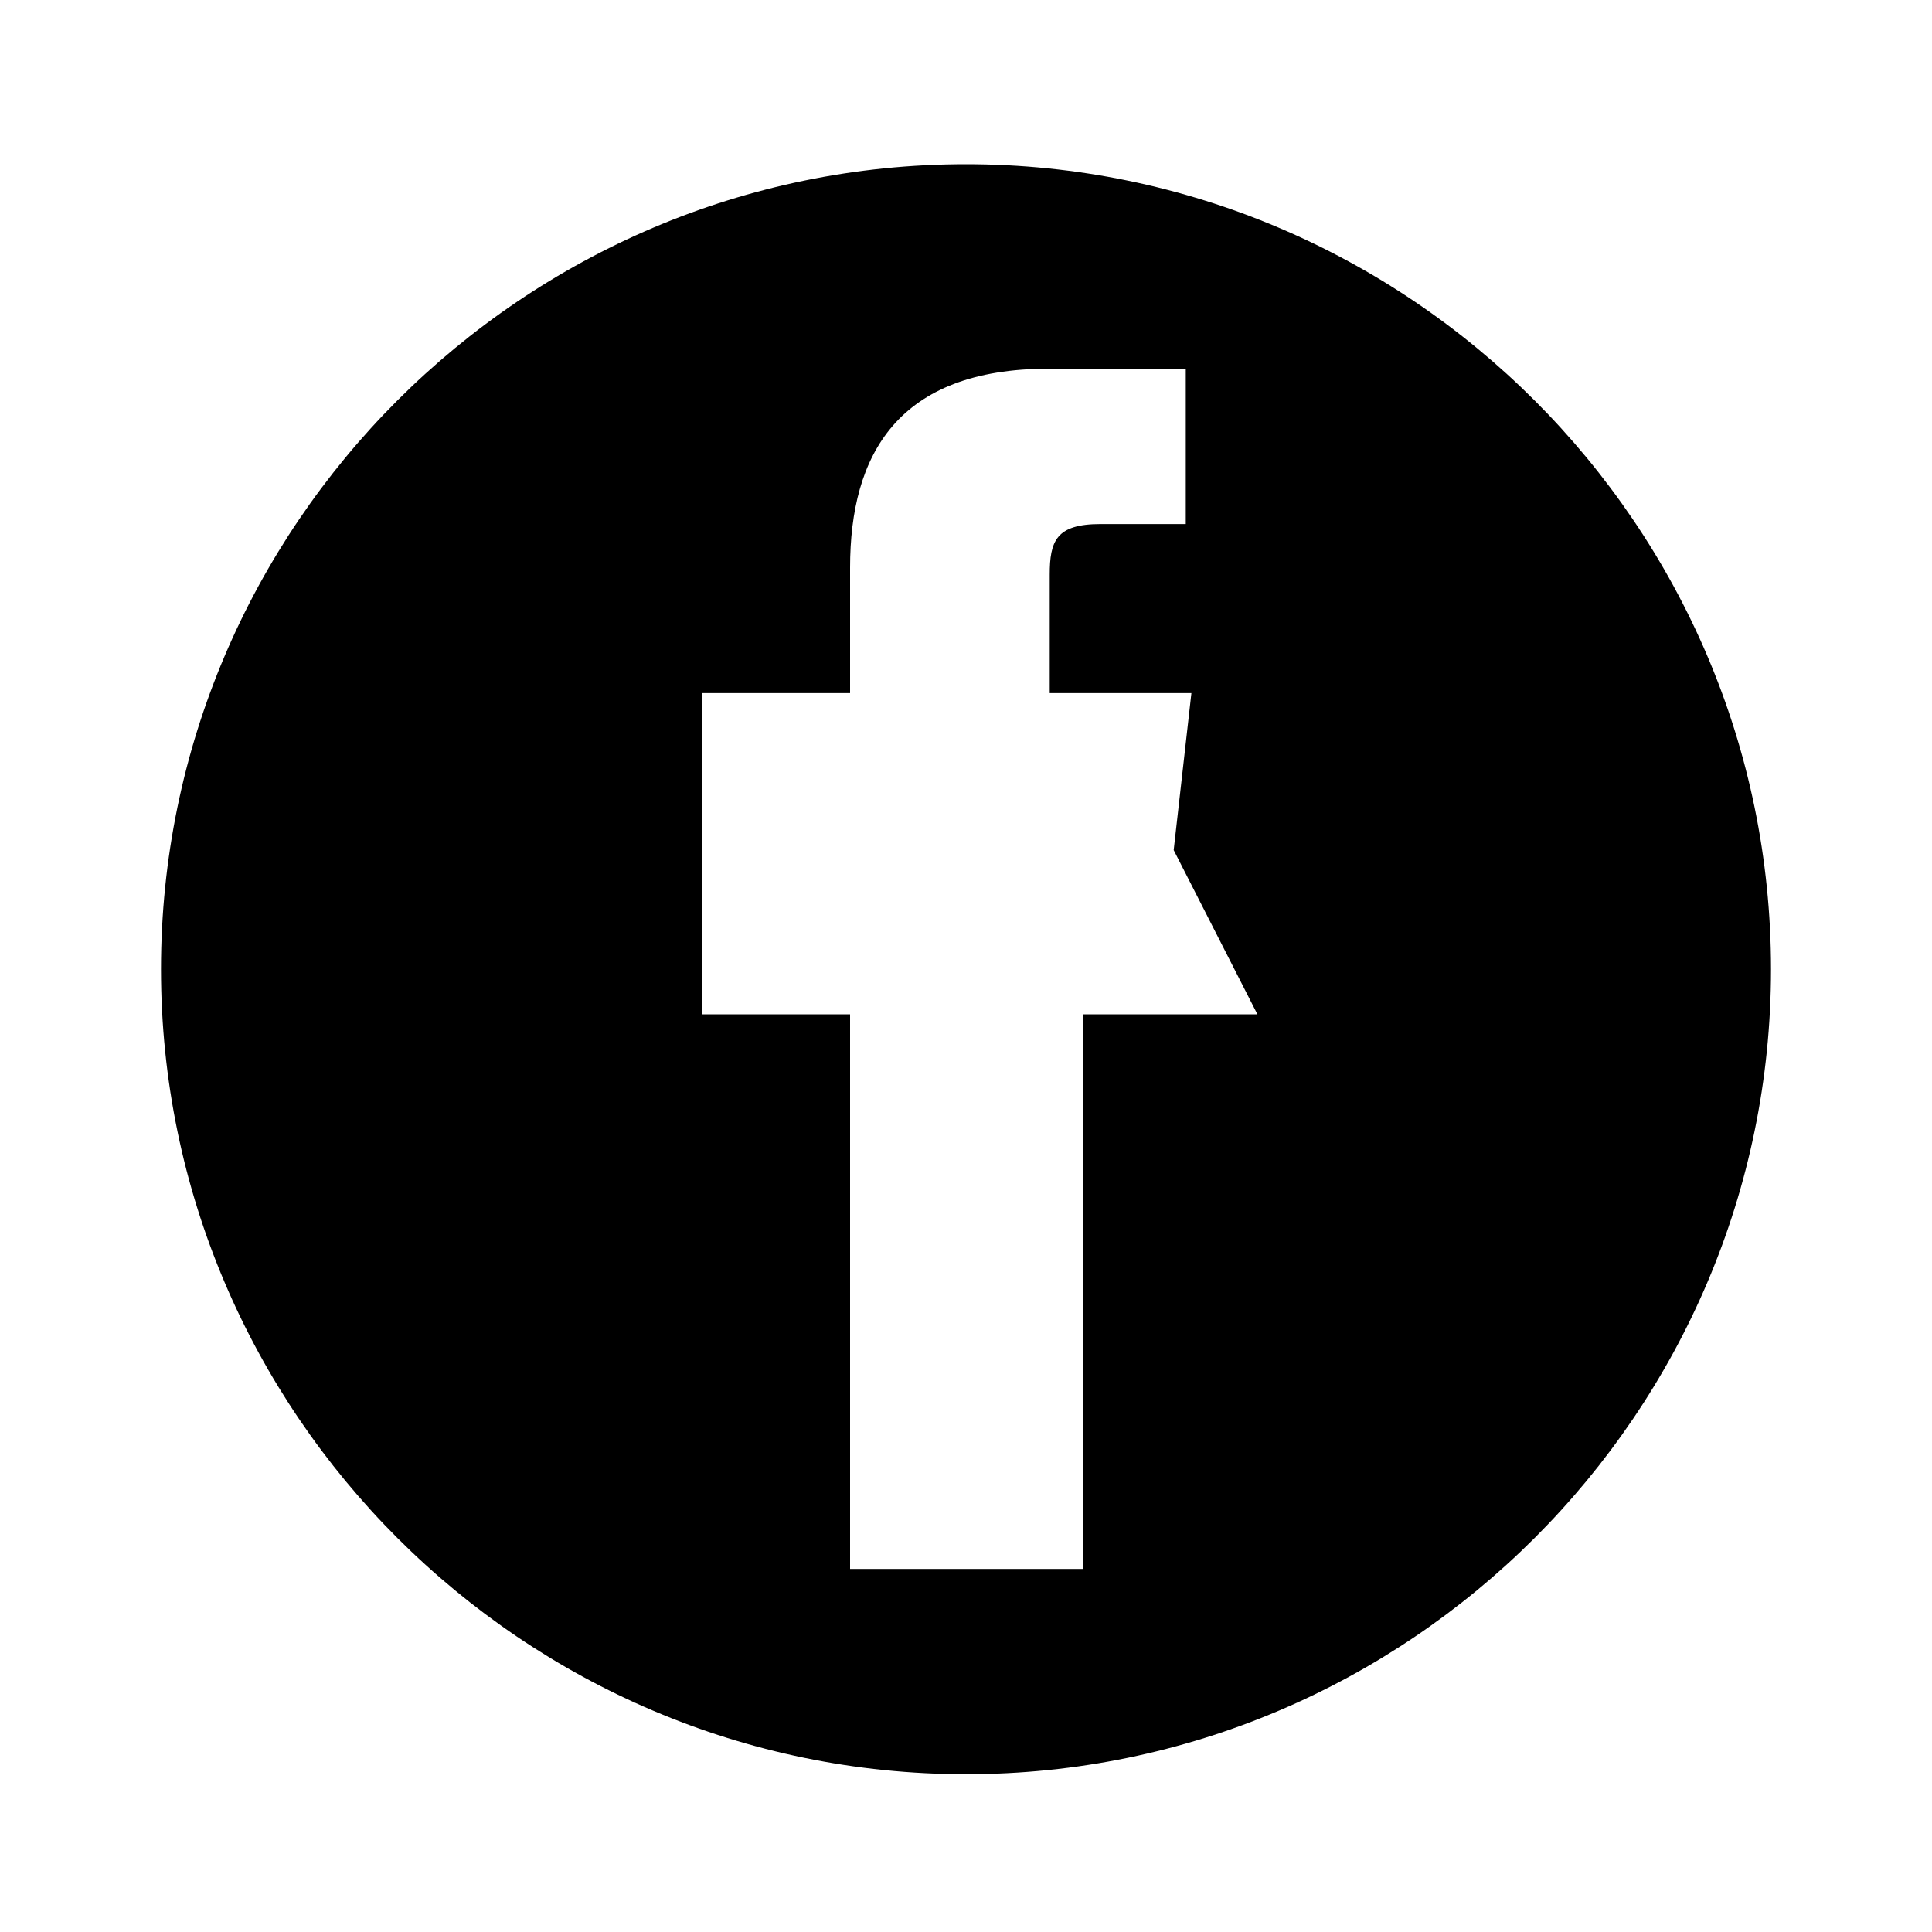
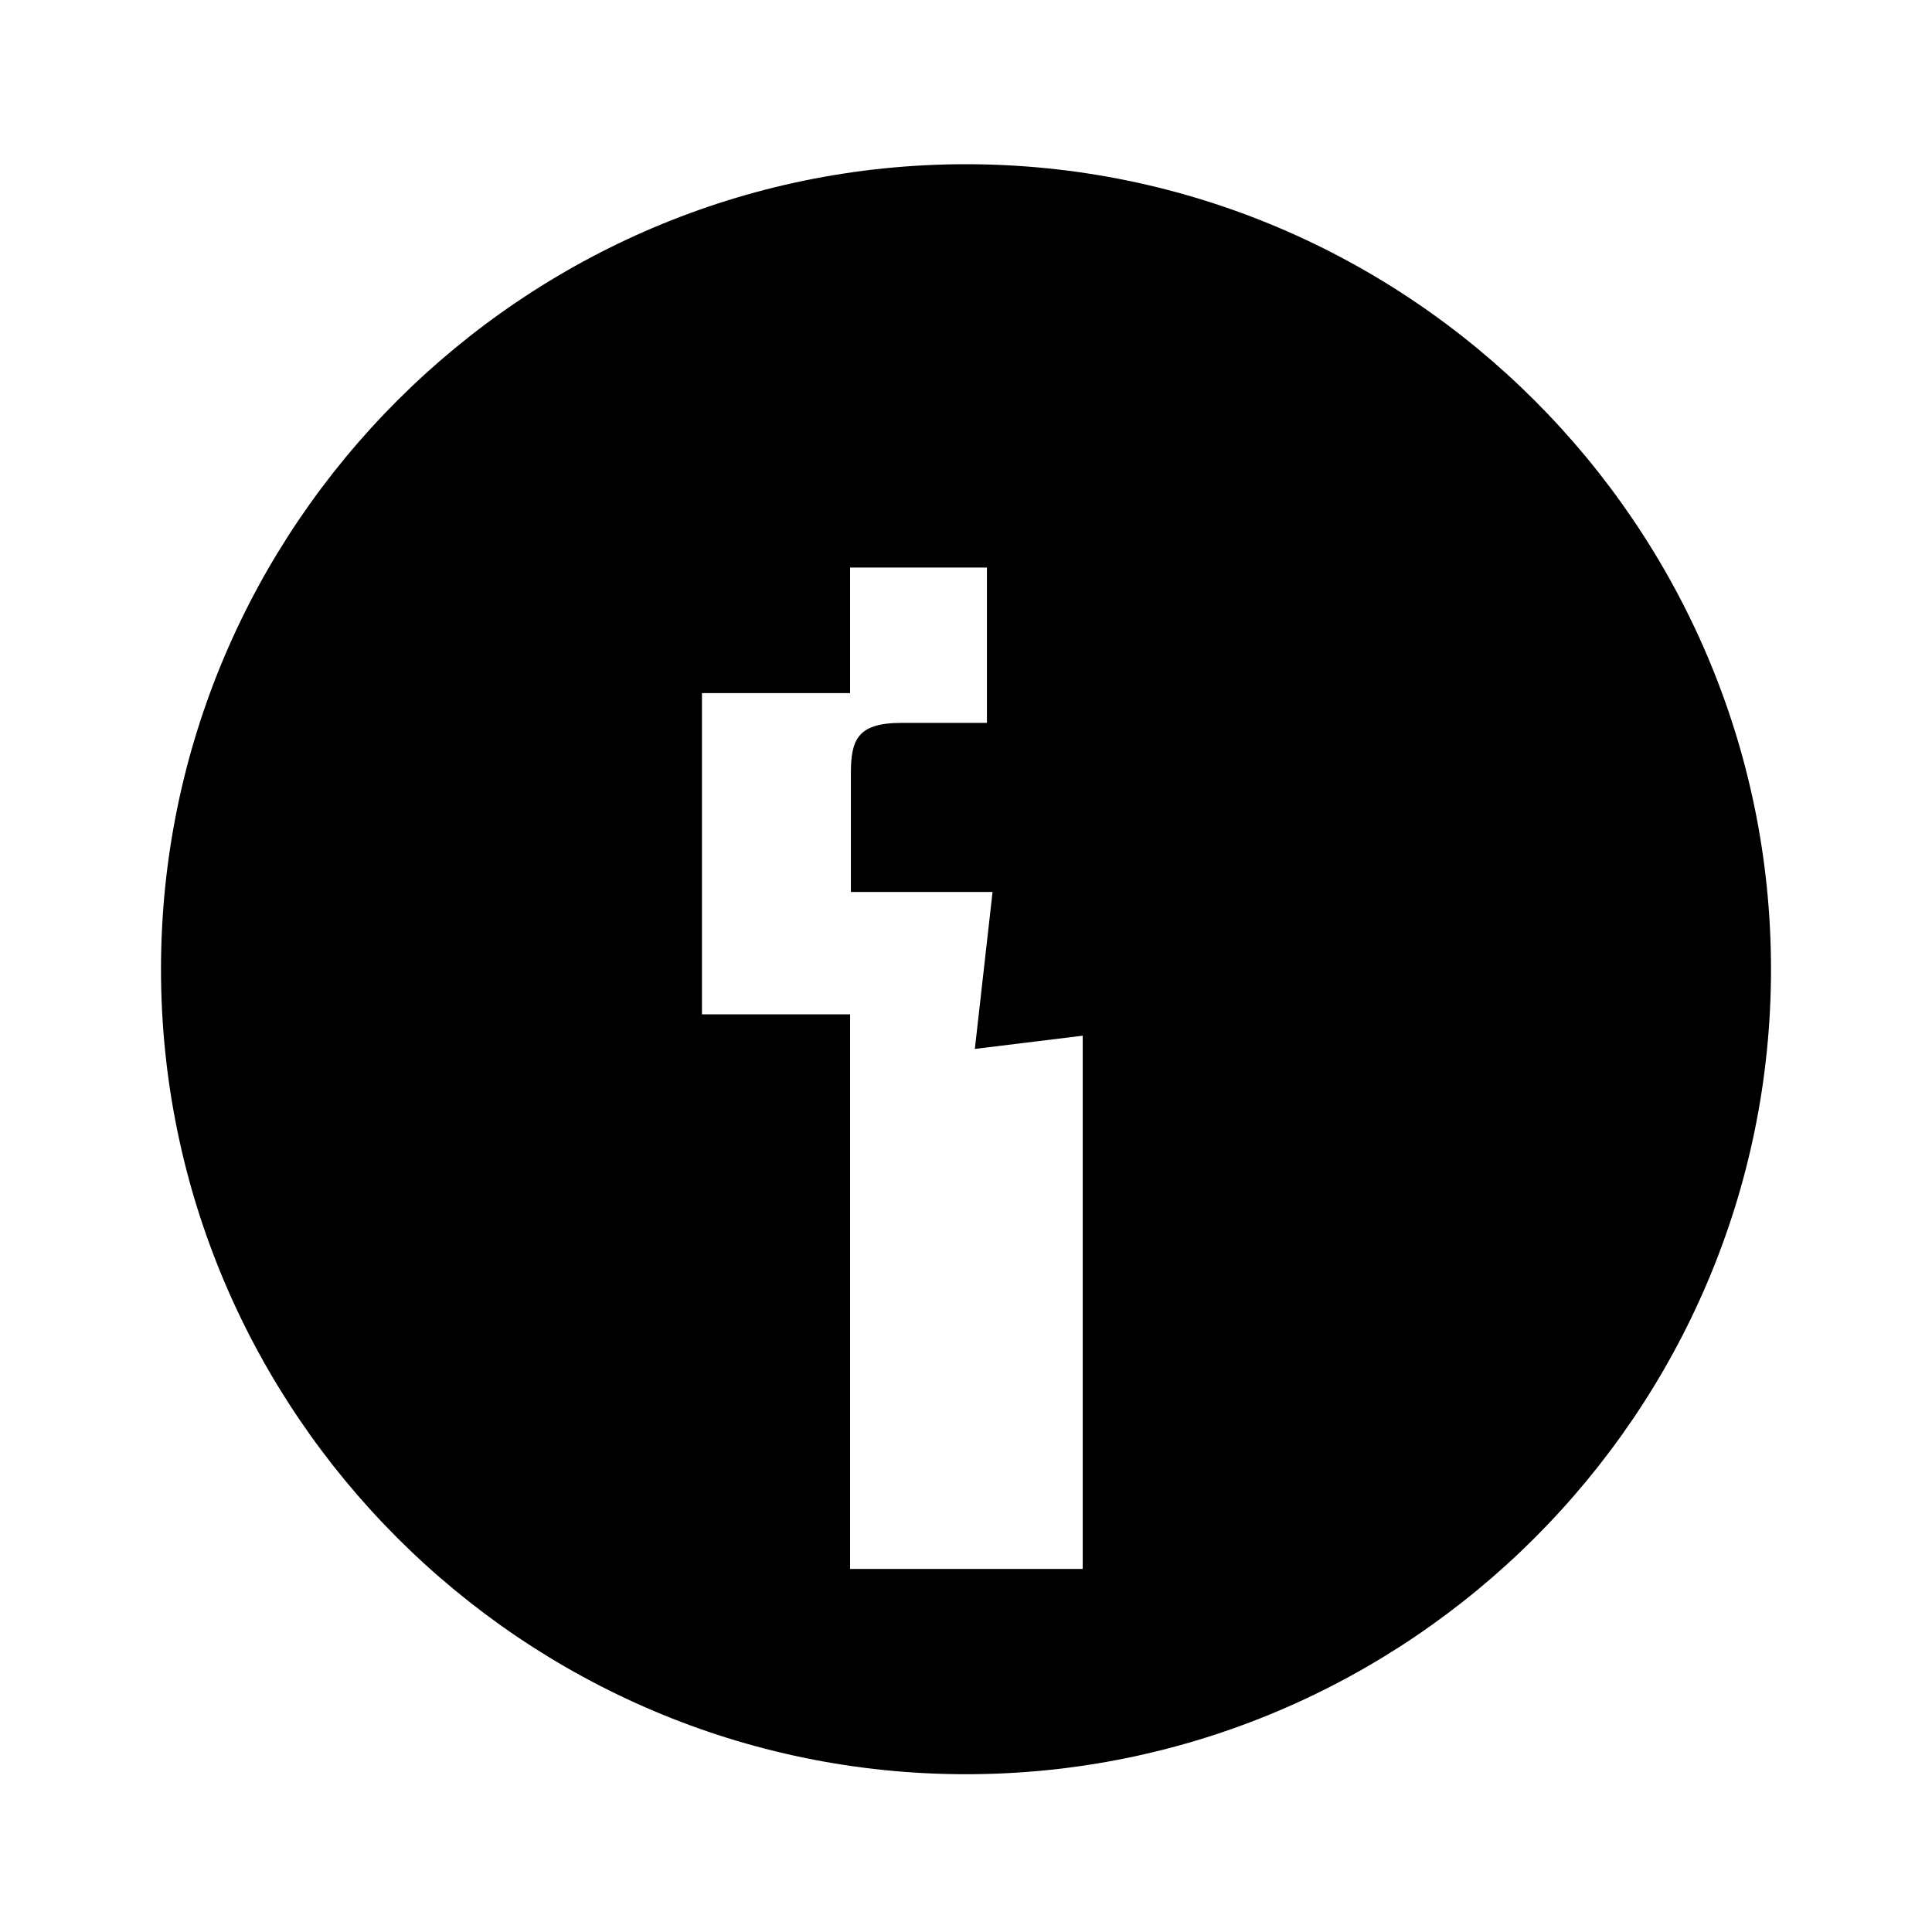
<svg xmlns="http://www.w3.org/2000/svg" width="24" height="24" viewBox="0 0 24 24">
-   <path fill="currentColor" d="M12 2.04c-5.5 0-10 4.49-10 10s4.5 10 10 10s10-4.49 10-10s-4.5-10-10-10zm3.62 10.56h-2.17v6.89h-2.89v-6.89H8.72V8.61h1.84V7.05c0-1.4 0.59-2.47 2.47-2.47h1.7v1.93h-1.06c-0.55 0-0.63 0.21-0.63 0.63v1.47h1.76l-0.22 1.95z" />
+   <path fill="currentColor" d="M12 2.04c-5.5 0-10 4.49-10 10s4.5 10 10 10s10-4.49 10-10s-4.5-10-10-10zm3.62 10.56h-2.17v6.89h-2.89v-6.89H8.72V8.61h1.84V7.05h1.7v1.93h-1.06c-0.55 0-0.63 0.21-0.63 0.63v1.47h1.76l-0.22 1.95z" />
</svg>